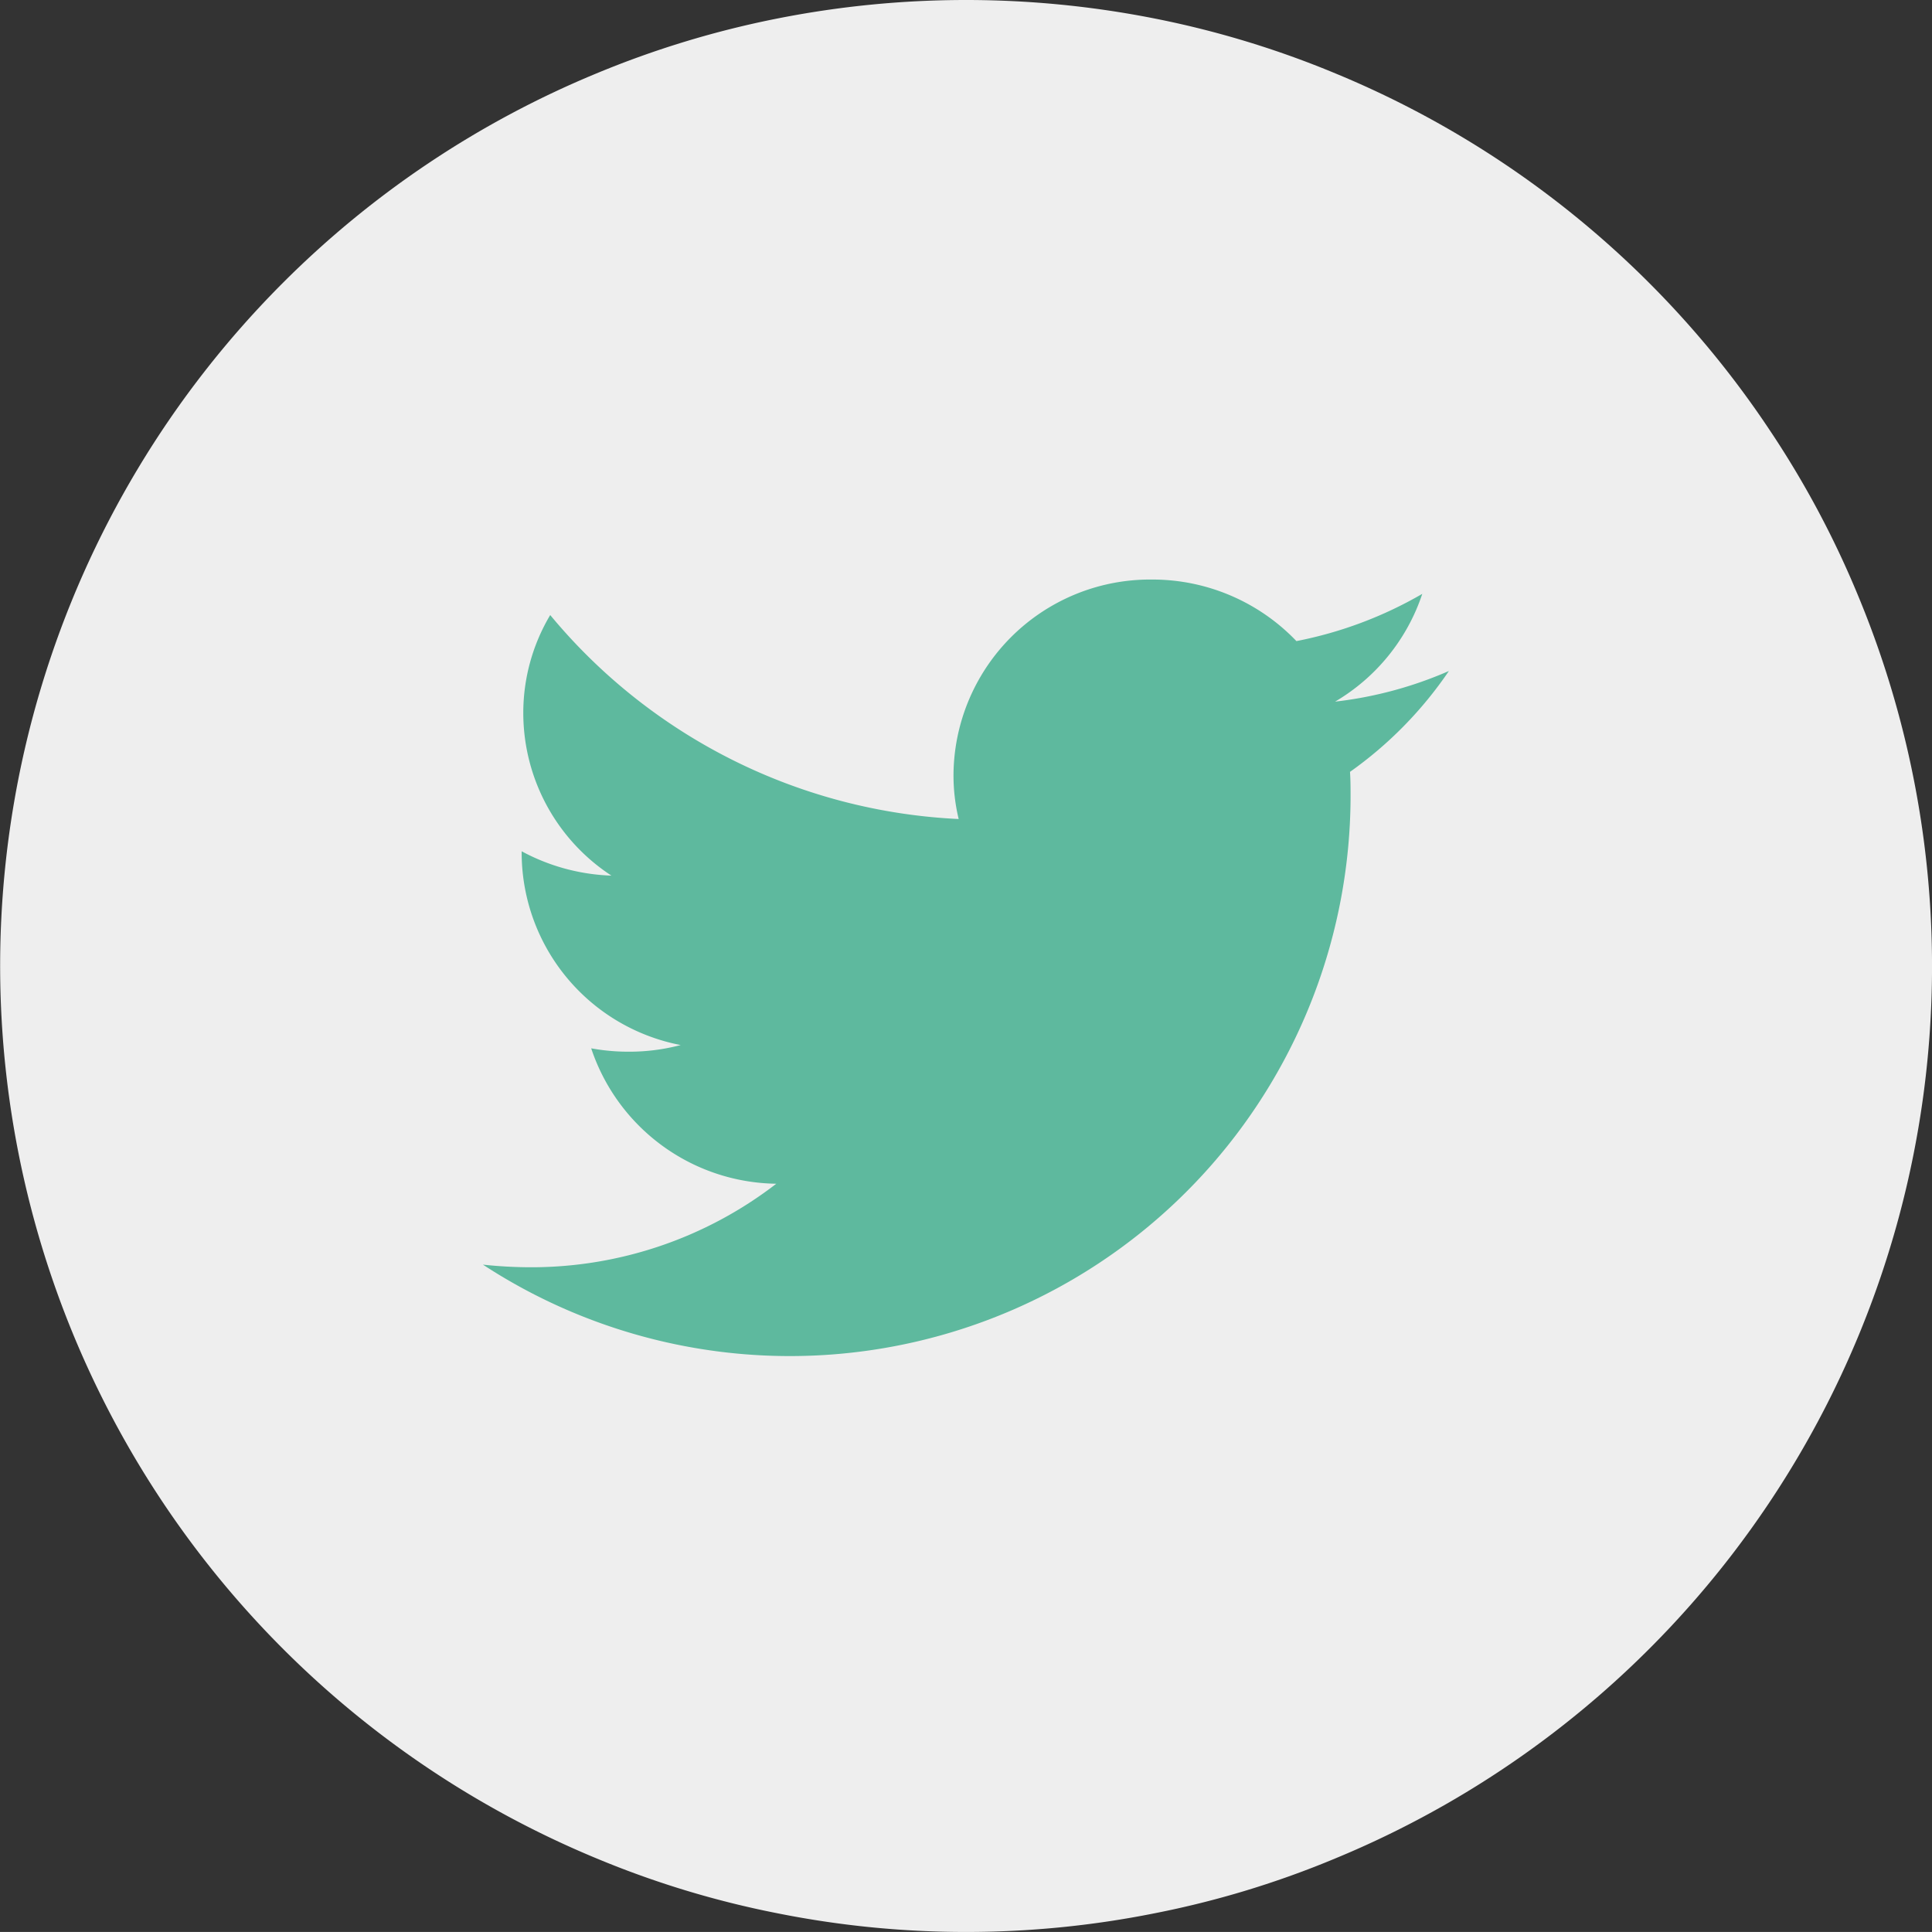
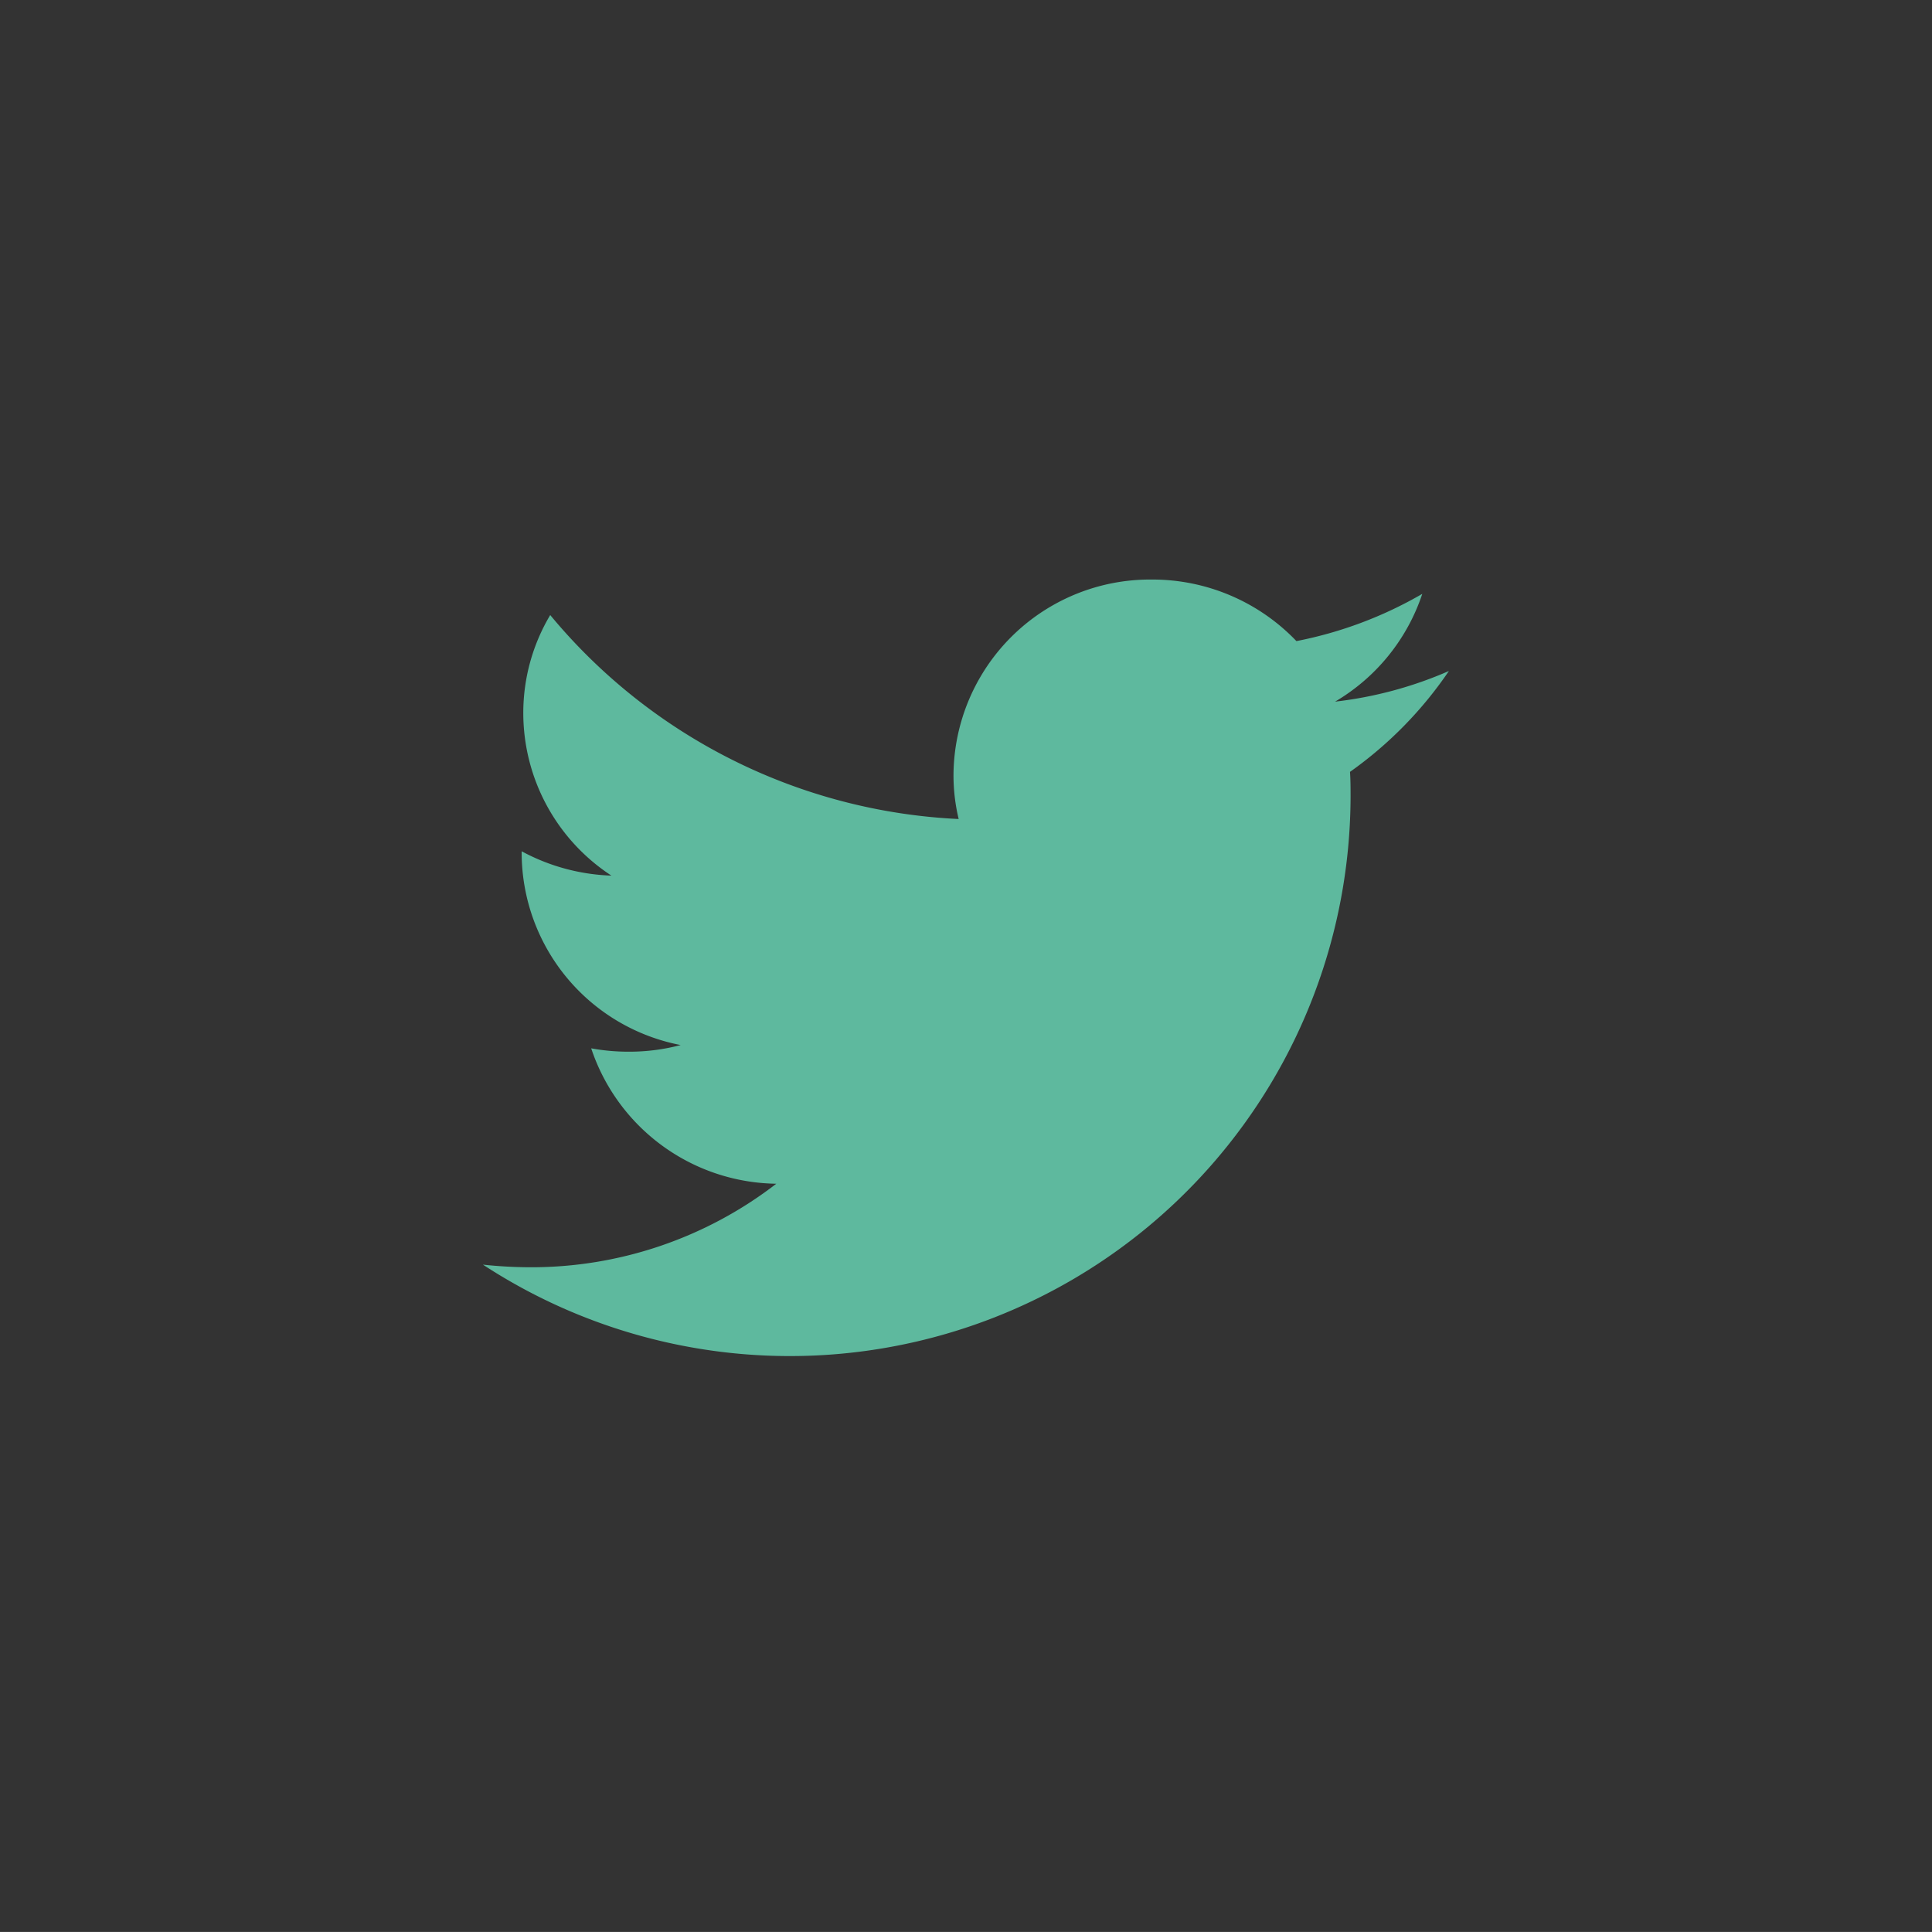
<svg xmlns="http://www.w3.org/2000/svg" width="44.131" height="44.13" viewBox="0 0 44.131 44.13">
  <rect x="0" y="0" width="44.131" height="44.13" fill="#333333" stroke="none" />
  <g id="twitter-footer" transform="translate(-1503.758 -6093.301)">
-     <path id="Path_16" data-name="Path 16" d="M1017.913,4096.635a22.174,22.174,0,0,1,4.306.422,21.686,21.686,0,0,1,4.136,1.256,22.012,22.012,0,0,1,7.16,4.78,21.932,21.932,0,0,1,2.745,3.348,21.624,21.624,0,0,1,2.038,3.815,22.052,22.052,0,0,1-11.942,28.827,21.408,21.408,0,0,1-4.136,1.256,21.953,21.953,0,0,1-8.61,0,21.5,21.5,0,0,1-4.139-1.256,22.069,22.069,0,0,1-7.157-35.99,22,22,0,0,1,7.157-4.78,21.784,21.784,0,0,1,4.139-1.256A22.157,22.157,0,0,1,1017.913,4096.635Z" transform="translate(507.909 1996.666)" fill="#eee" />
-     <path id="Path_20" data-name="Path 20" d="M1025.269,4107.55a9.066,9.066,0,0,1-2.6.7,4.507,4.507,0,0,0,1.992-2.462,9.249,9.249,0,0,1-2.875,1.079,4.55,4.55,0,0,0-3.305-1.406,4.491,4.491,0,0,0-4.528,4.454,4.267,4.267,0,0,0,.118,1.016,12.9,12.9,0,0,1-9.33-4.659,4.369,4.369,0,0,0-.615,2.242,4.439,4.439,0,0,0,2.013,3.71,4.637,4.637,0,0,1-2.05-.556v.056a4.479,4.479,0,0,0,3.632,4.37,4.588,4.588,0,0,1-1.192.152,4.706,4.706,0,0,1-.852-.077,4.519,4.519,0,0,0,4.228,3.093,9.159,9.159,0,0,1-5.621,1.908,10.315,10.315,0,0,1-1.08-.06,12.809,12.809,0,0,0,19.819-10.683c0-.193,0-.381-.013-.573A9.042,9.042,0,0,0,1025.269,4107.55Z" transform="translate(511.585 2001.078)" fill="#5eb99e" />
+     <path id="Path_20" data-name="Path 20" d="M1025.269,4107.55a9.066,9.066,0,0,1-2.6.7,4.507,4.507,0,0,0,1.992-2.462,9.249,9.249,0,0,1-2.875,1.079,4.55,4.55,0,0,0-3.305-1.406,4.491,4.491,0,0,0-4.528,4.454,4.267,4.267,0,0,0,.118,1.016,12.9,12.9,0,0,1-9.33-4.659,4.369,4.369,0,0,0-.615,2.242,4.439,4.439,0,0,0,2.013,3.71,4.637,4.637,0,0,1-2.05-.556v.056a4.479,4.479,0,0,0,3.632,4.37,4.588,4.588,0,0,1-1.192.152,4.706,4.706,0,0,1-.852-.077,4.519,4.519,0,0,0,4.228,3.093,9.159,9.159,0,0,1-5.621,1.908,10.315,10.315,0,0,1-1.08-.06,12.809,12.809,0,0,0,19.819-10.683c0-.193,0-.381-.013-.573A9.042,9.042,0,0,0,1025.269,4107.55" transform="translate(511.585 2001.078)" fill="#5eb99e" />
  </g>
</svg>